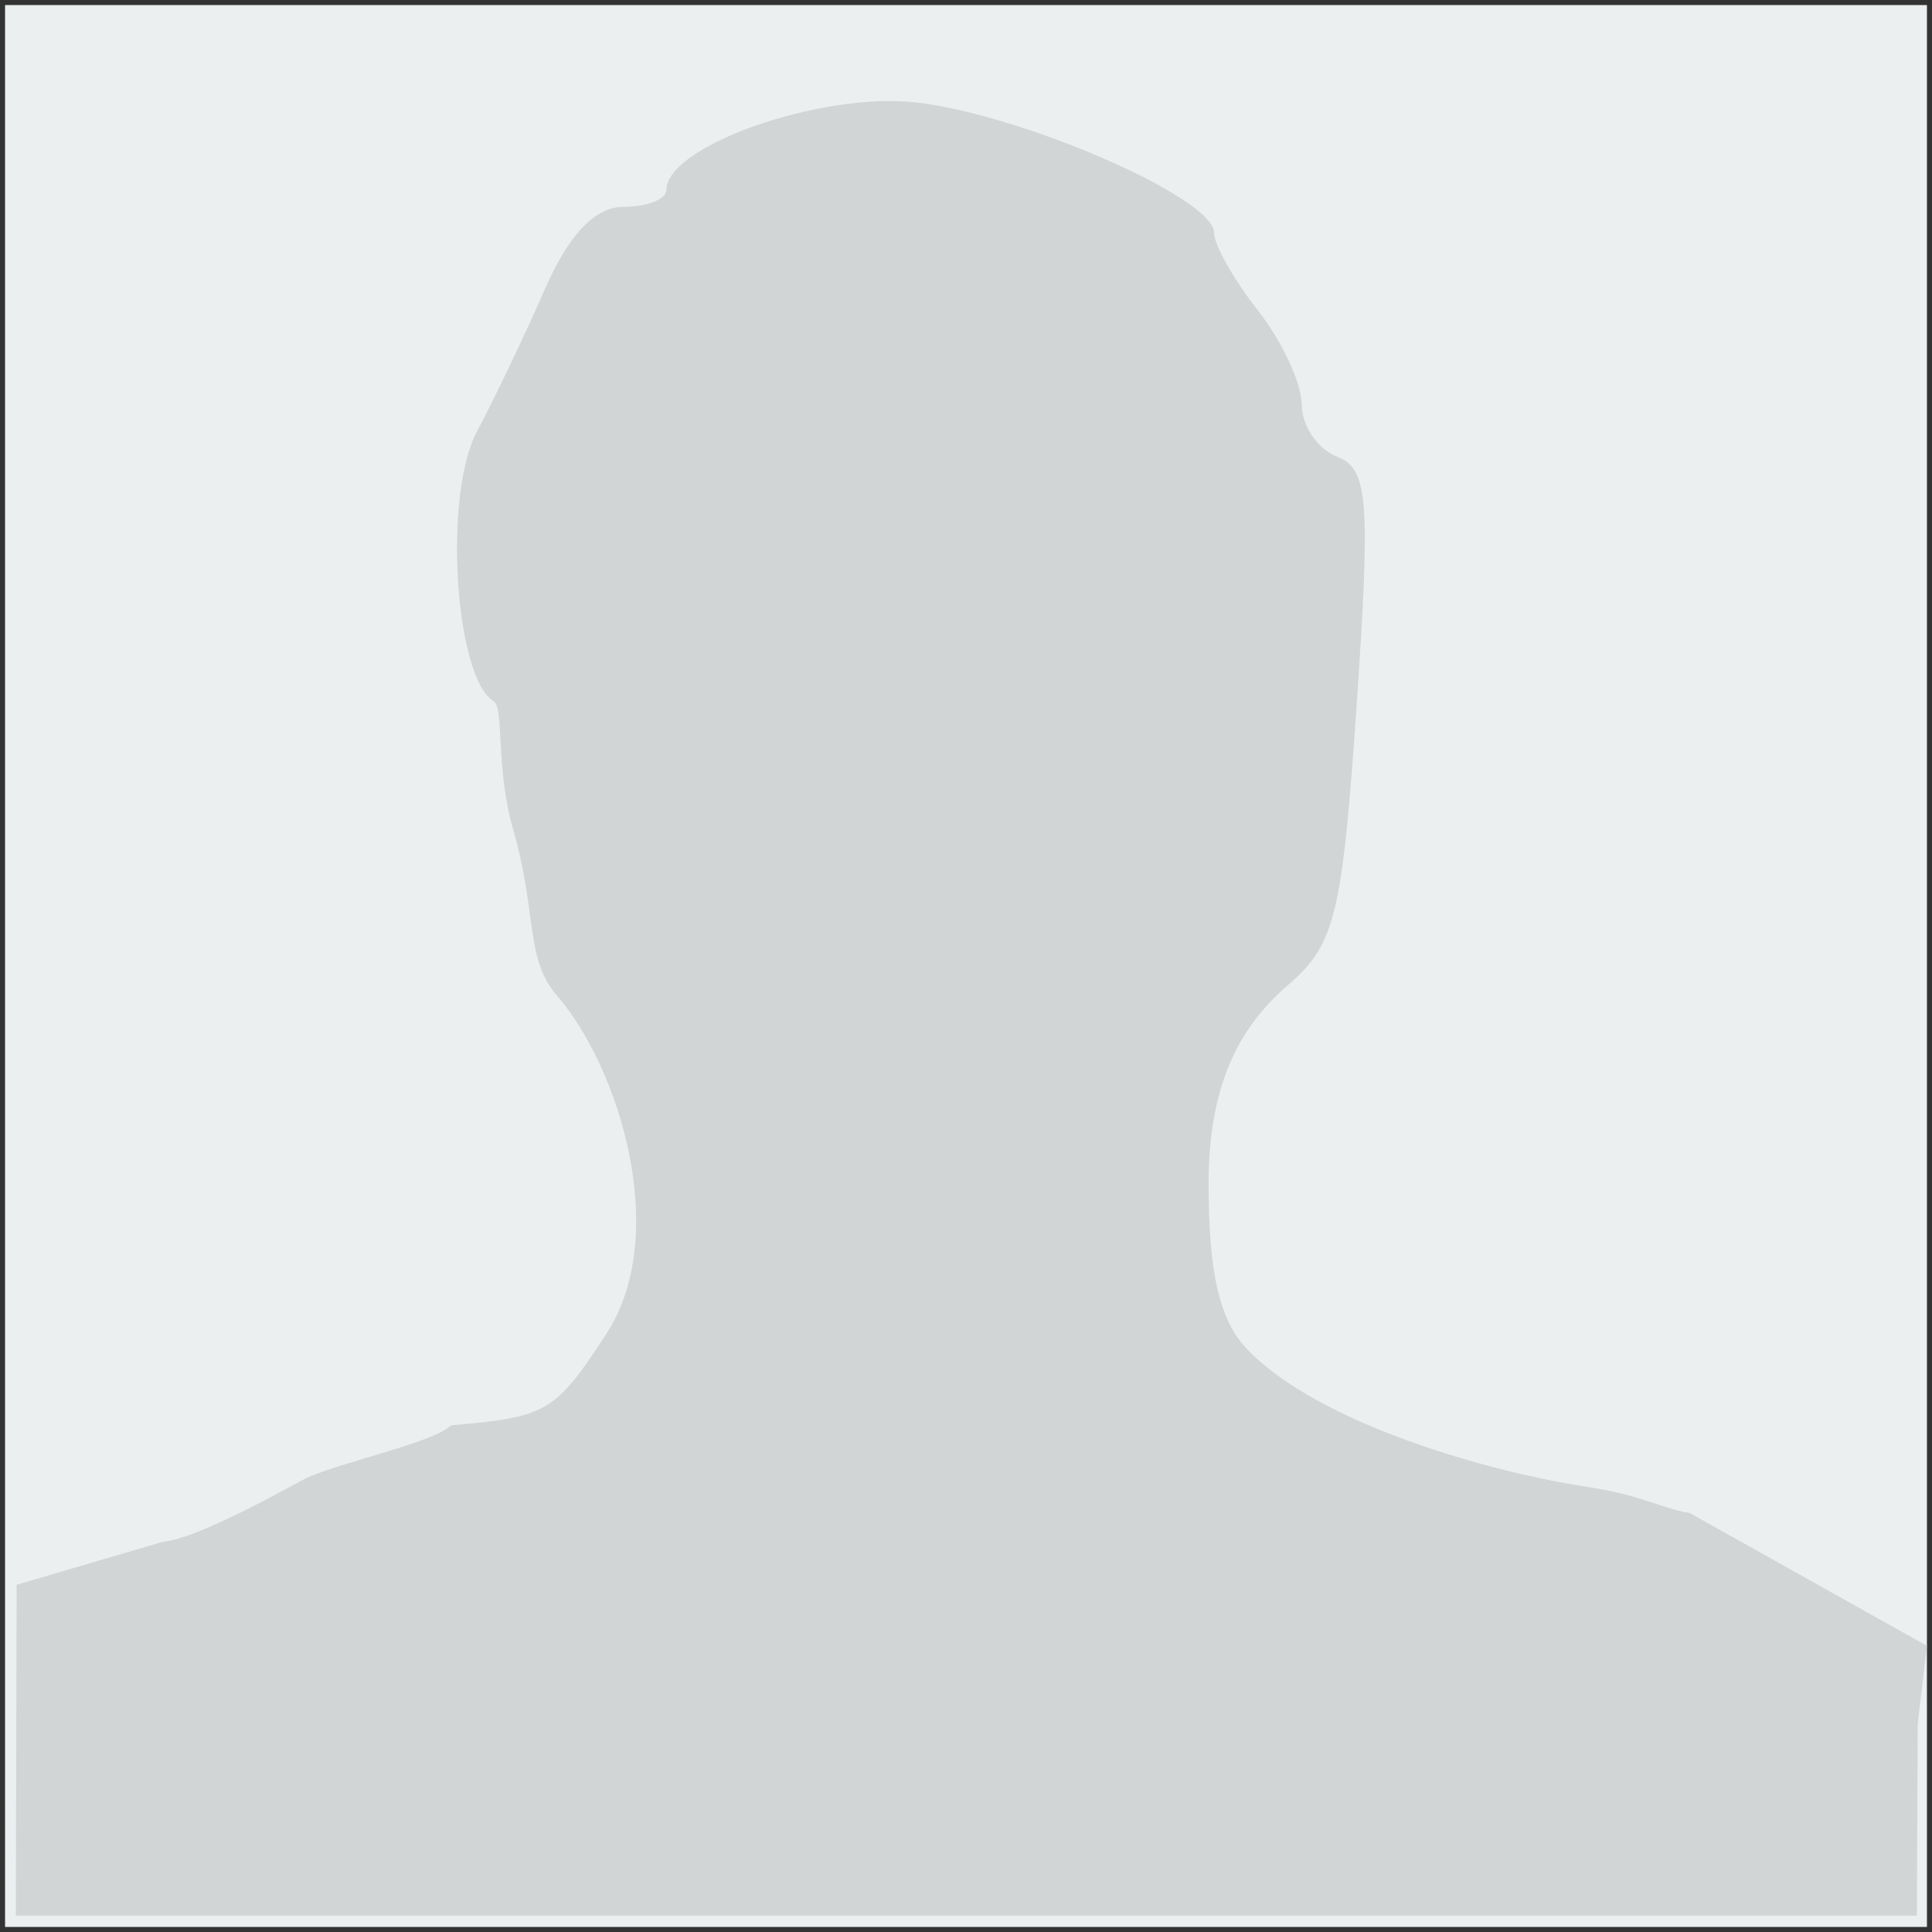
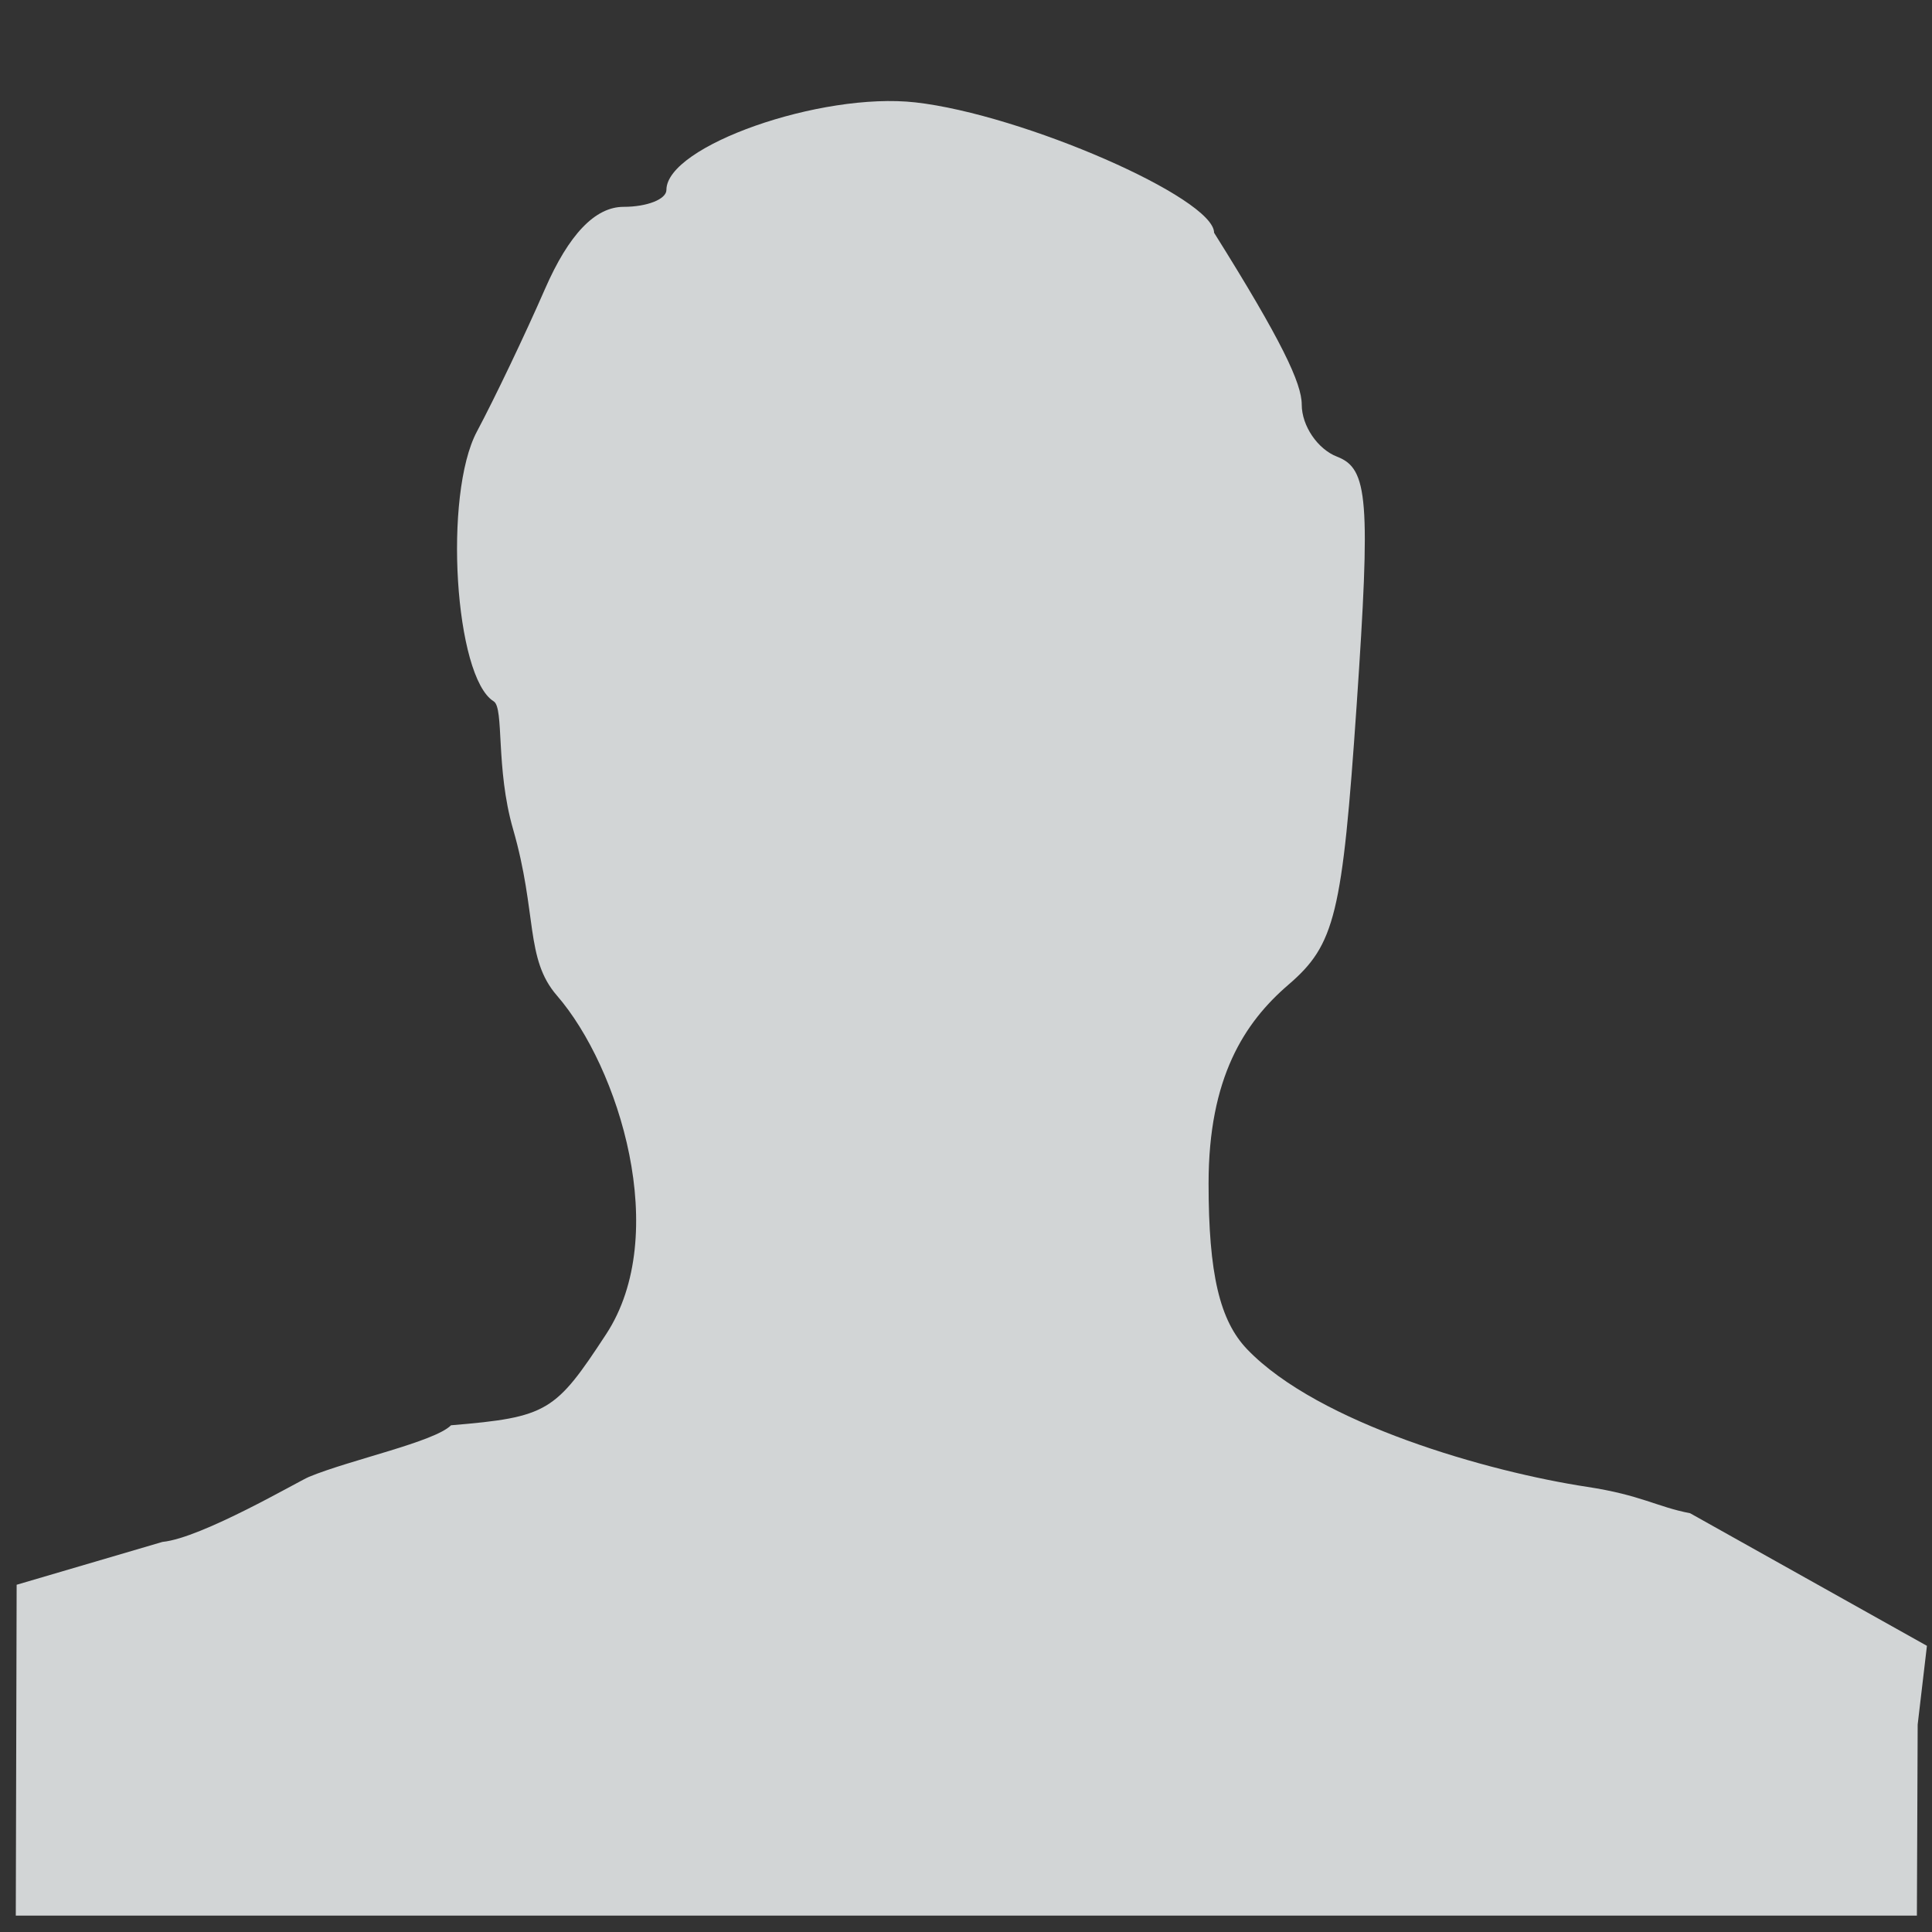
<svg xmlns="http://www.w3.org/2000/svg" xmlns:ns1="http://sodipodi.sourceforge.net/DTD/sodipodi-0.dtd" xmlns:ns2="http://www.inkscape.org/namespaces/inkscape" version="1.1" x="0px" y="0px" width="190.931px" height="190.931px" viewBox="0 0 190.931 190.931" enable-background="new 0 0 190.931 190.931" xml:space="preserve" id="svg2465" ns1:version="0.32" ns2:version="0.45.1" ns1:docname="upload_free_image_nl3.svg" ns1:docbase="/Users/hay/Projecten/Wikimedia/Werkgroep_Vrije_Media/uploadscherm" ns2:output_extension="org.inkscape.output.svg.inkscape">
  <rect x="0" y="0" width="190.931" height="190.931" fill="#333333" stroke="none" />
  <defs id="defs2629" />
  <ns1:namedview ns2:window-height="931" ns2:window-width="1280" ns2:pageshadow="2" ns2:pageopacity="0.0" guidetolerance="10.0" gridtolerance="10.0" objecttolerance="10.0" borderopacity="1.0" bordercolor="#666666" pagecolor="#ffffff" id="base" ns2:zoom="2.7998215" ns2:cx="113.82379" ns2:cy="83.066982" ns2:window-x="0" ns2:window-y="22" ns2:current-layer="g2468" />
  <g id="g2468">
-     <rect x="0.5" y="0.5" width="189.931" height="189.931" id="rect2470" style="fill:#ebeff0;fill-opacity:1;stroke:none" />
    <g id="g2472" style="fill:#e6e6e6">
-       <path id="path2315_2_" nodetypes="ccssssssssssssssssssssccccccc" d="M 1.645,156.615 L 16.054,152.38 C 19.923,152.008 29.507,146.377 30.539,145.949 C 34.642,144.253 42.927,142.501 44.573,140.854 C 54.138,140.055 54.884,139.51 59.899,131.856 C 66.335,122.036 61.194,105.486 55.034,98.381 C 51.879,94.745 53.11,90.281 50.704,81.941 C 48.958,75.891 49.841,69.959 48.788,69.309 C 44.927,66.92 43.807,48.878 47.132,42.647 C 48.883,39.363 51.91,33.024 53.858,28.559 C 56.215,23.158 58.818,20.441 61.63,20.441 C 63.956,20.441 65.859,19.689 65.859,18.768 C 65.859,14.431 81.126,9.067 90.469,10.119 C 101.069,11.314 119.983,19.568 119.983,23.001 C 119.983,24.195 121.933,27.648 124.313,30.678 C 126.693,33.705 128.645,37.892 128.645,39.988 C 128.645,42.083 130.222,44.399 132.148,45.137 C 135.215,46.316 135.455,49.374 134.072,69.683 C 132.656,90.414 131.94,93.354 127.319,97.324 C 122.983,101.053 119.438,106.486 119.438,116.947 C 119.438,125.878 120.539,130.515 123.25,133.342 C 130.314,140.702 147.147,145.467 156.86,146.94 C 162.18,147.749 163.751,148.921 167.026,149.546 L 190.43,162.65 L 189.515,170.429 L 189.438,189.311 L 96.09,189.311 L 1.561,189.311 L 1.645,156.615 z " style="fill:#d2d5d6;fill-opacity:1" />
+       <path id="path2315_2_" nodetypes="ccssssssssssssssssssssccccccc" d="M 1.645,156.615 L 16.054,152.38 C 19.923,152.008 29.507,146.377 30.539,145.949 C 34.642,144.253 42.927,142.501 44.573,140.854 C 54.138,140.055 54.884,139.51 59.899,131.856 C 66.335,122.036 61.194,105.486 55.034,98.381 C 51.879,94.745 53.11,90.281 50.704,81.941 C 48.958,75.891 49.841,69.959 48.788,69.309 C 44.927,66.92 43.807,48.878 47.132,42.647 C 48.883,39.363 51.91,33.024 53.858,28.559 C 56.215,23.158 58.818,20.441 61.63,20.441 C 63.956,20.441 65.859,19.689 65.859,18.768 C 65.859,14.431 81.126,9.067 90.469,10.119 C 101.069,11.314 119.983,19.568 119.983,23.001 C 126.693,33.705 128.645,37.892 128.645,39.988 C 128.645,42.083 130.222,44.399 132.148,45.137 C 135.215,46.316 135.455,49.374 134.072,69.683 C 132.656,90.414 131.94,93.354 127.319,97.324 C 122.983,101.053 119.438,106.486 119.438,116.947 C 119.438,125.878 120.539,130.515 123.25,133.342 C 130.314,140.702 147.147,145.467 156.86,146.94 C 162.18,147.749 163.751,148.921 167.026,149.546 L 190.43,162.65 L 189.515,170.429 L 189.438,189.311 L 96.09,189.311 L 1.561,189.311 L 1.645,156.615 z " style="fill:#d2d5d6;fill-opacity:1" />
    </g>
  </g>
</svg>